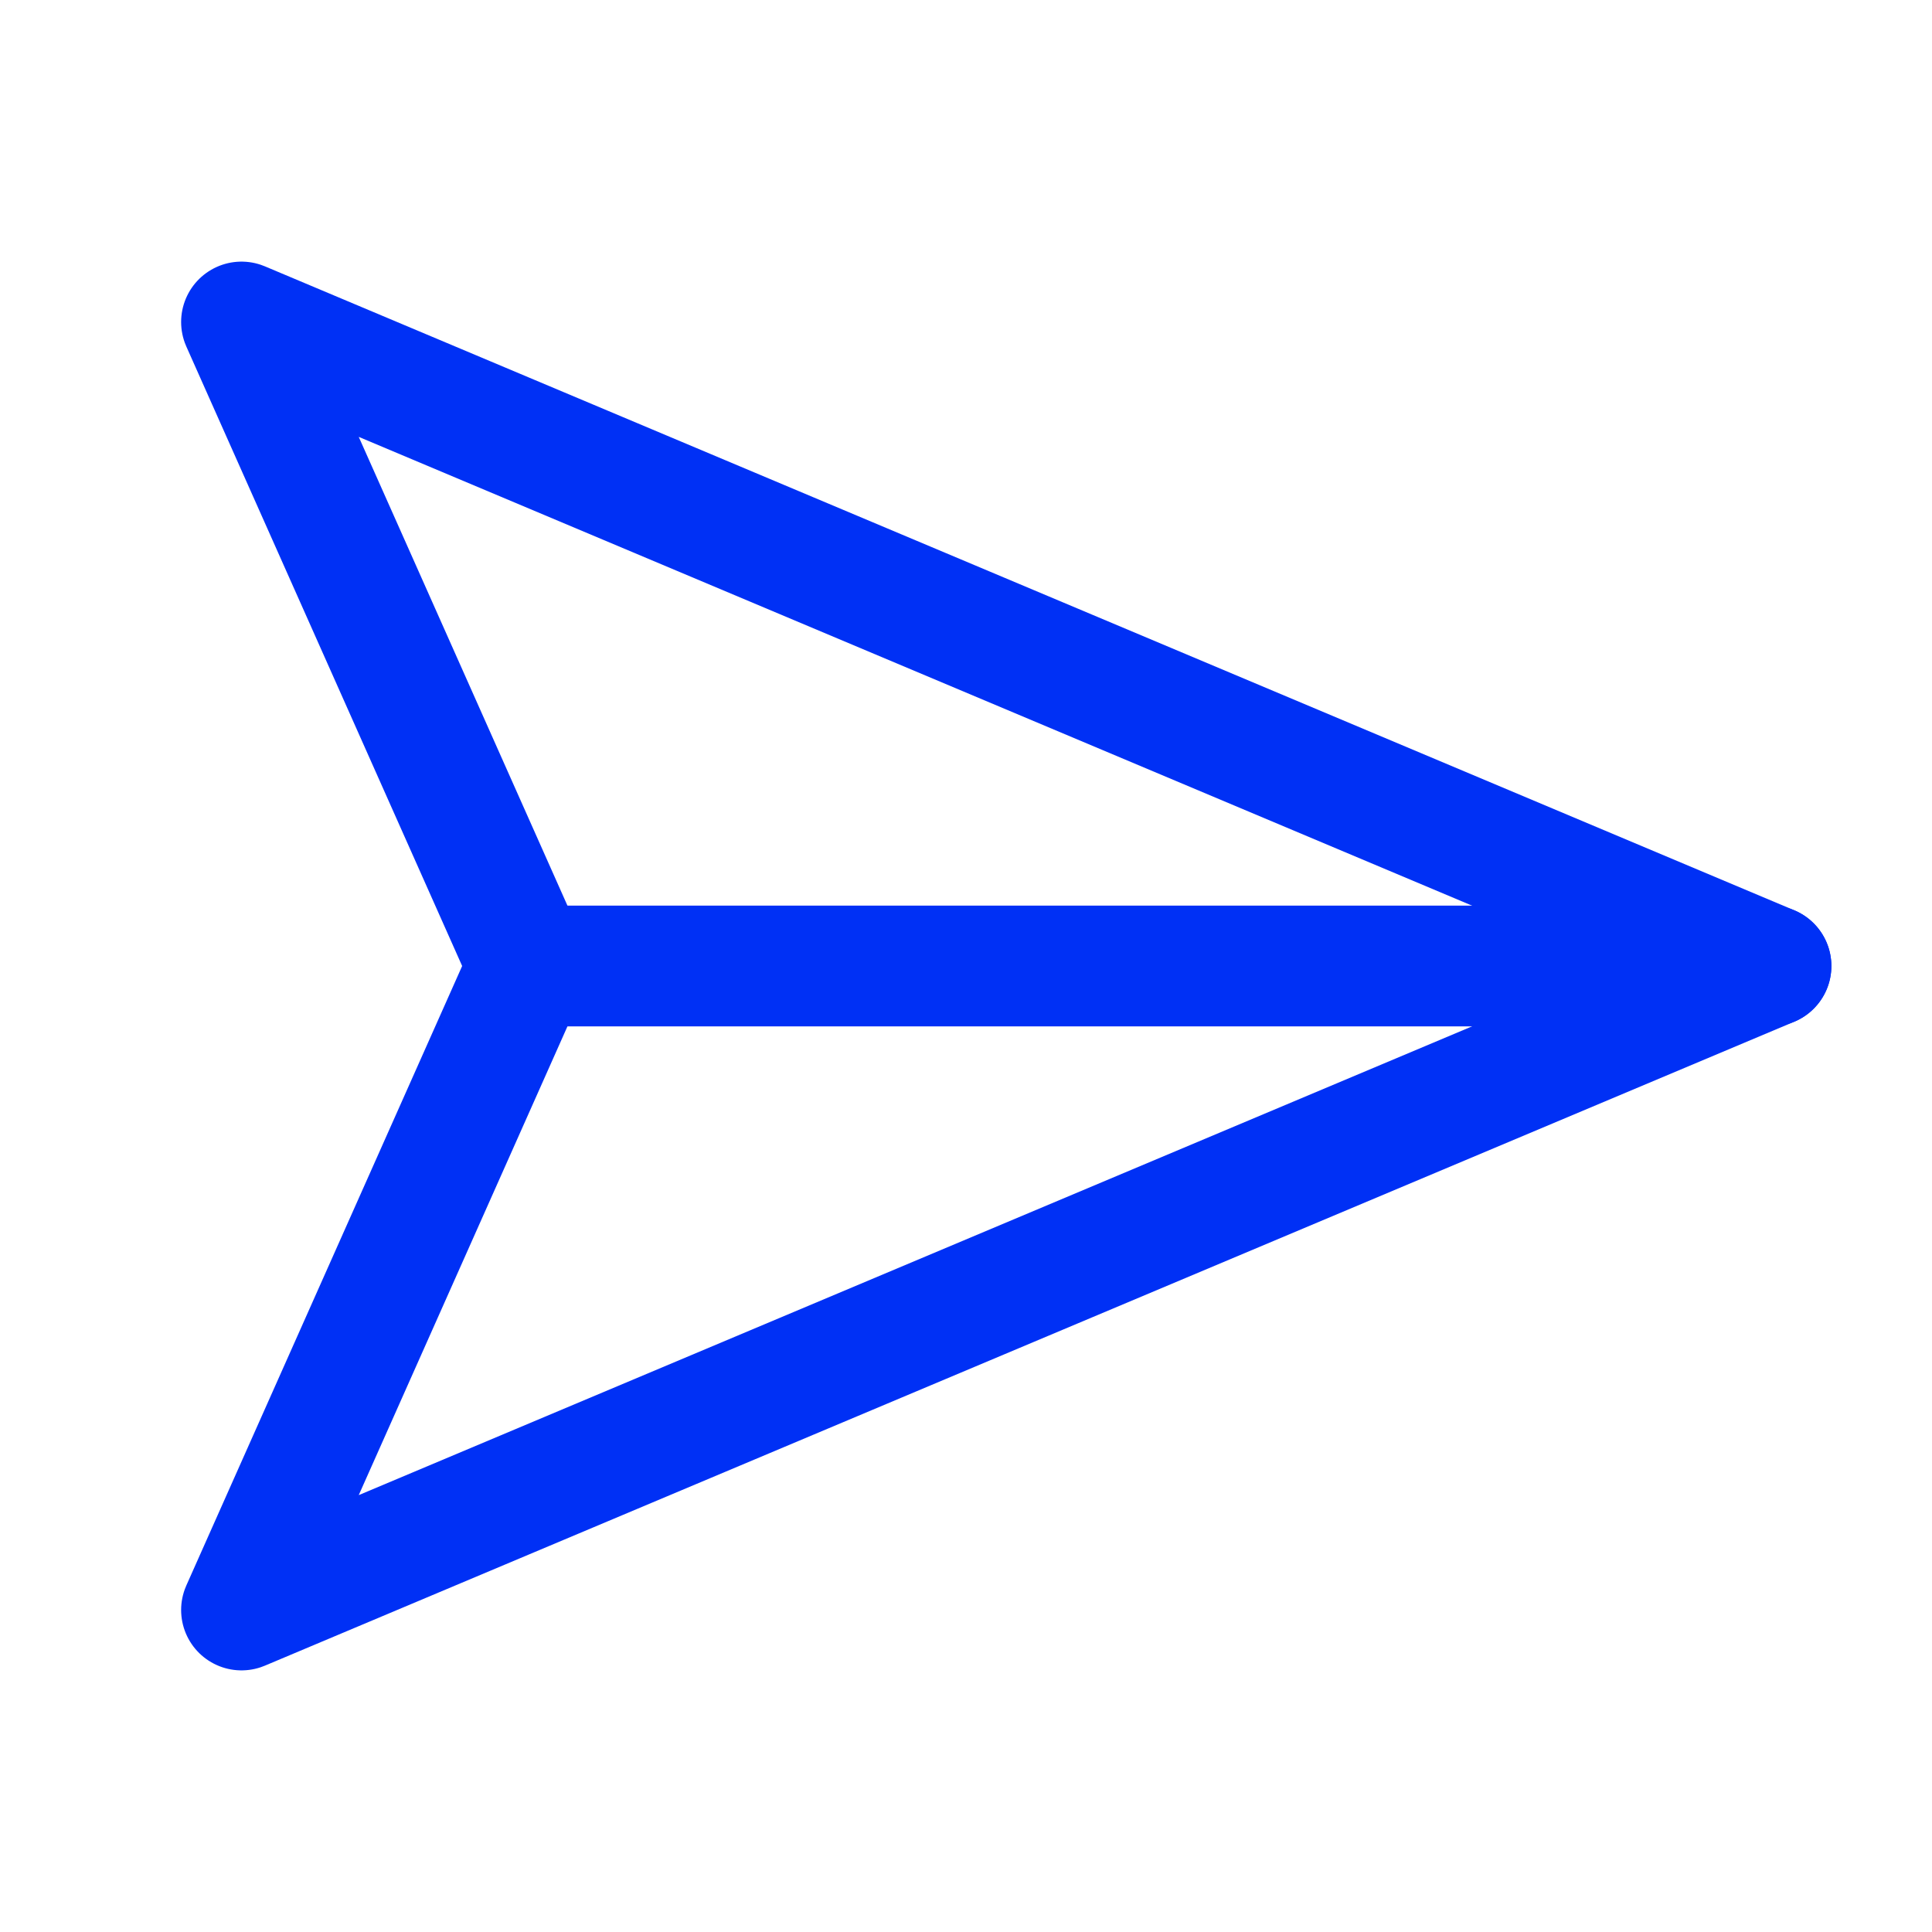
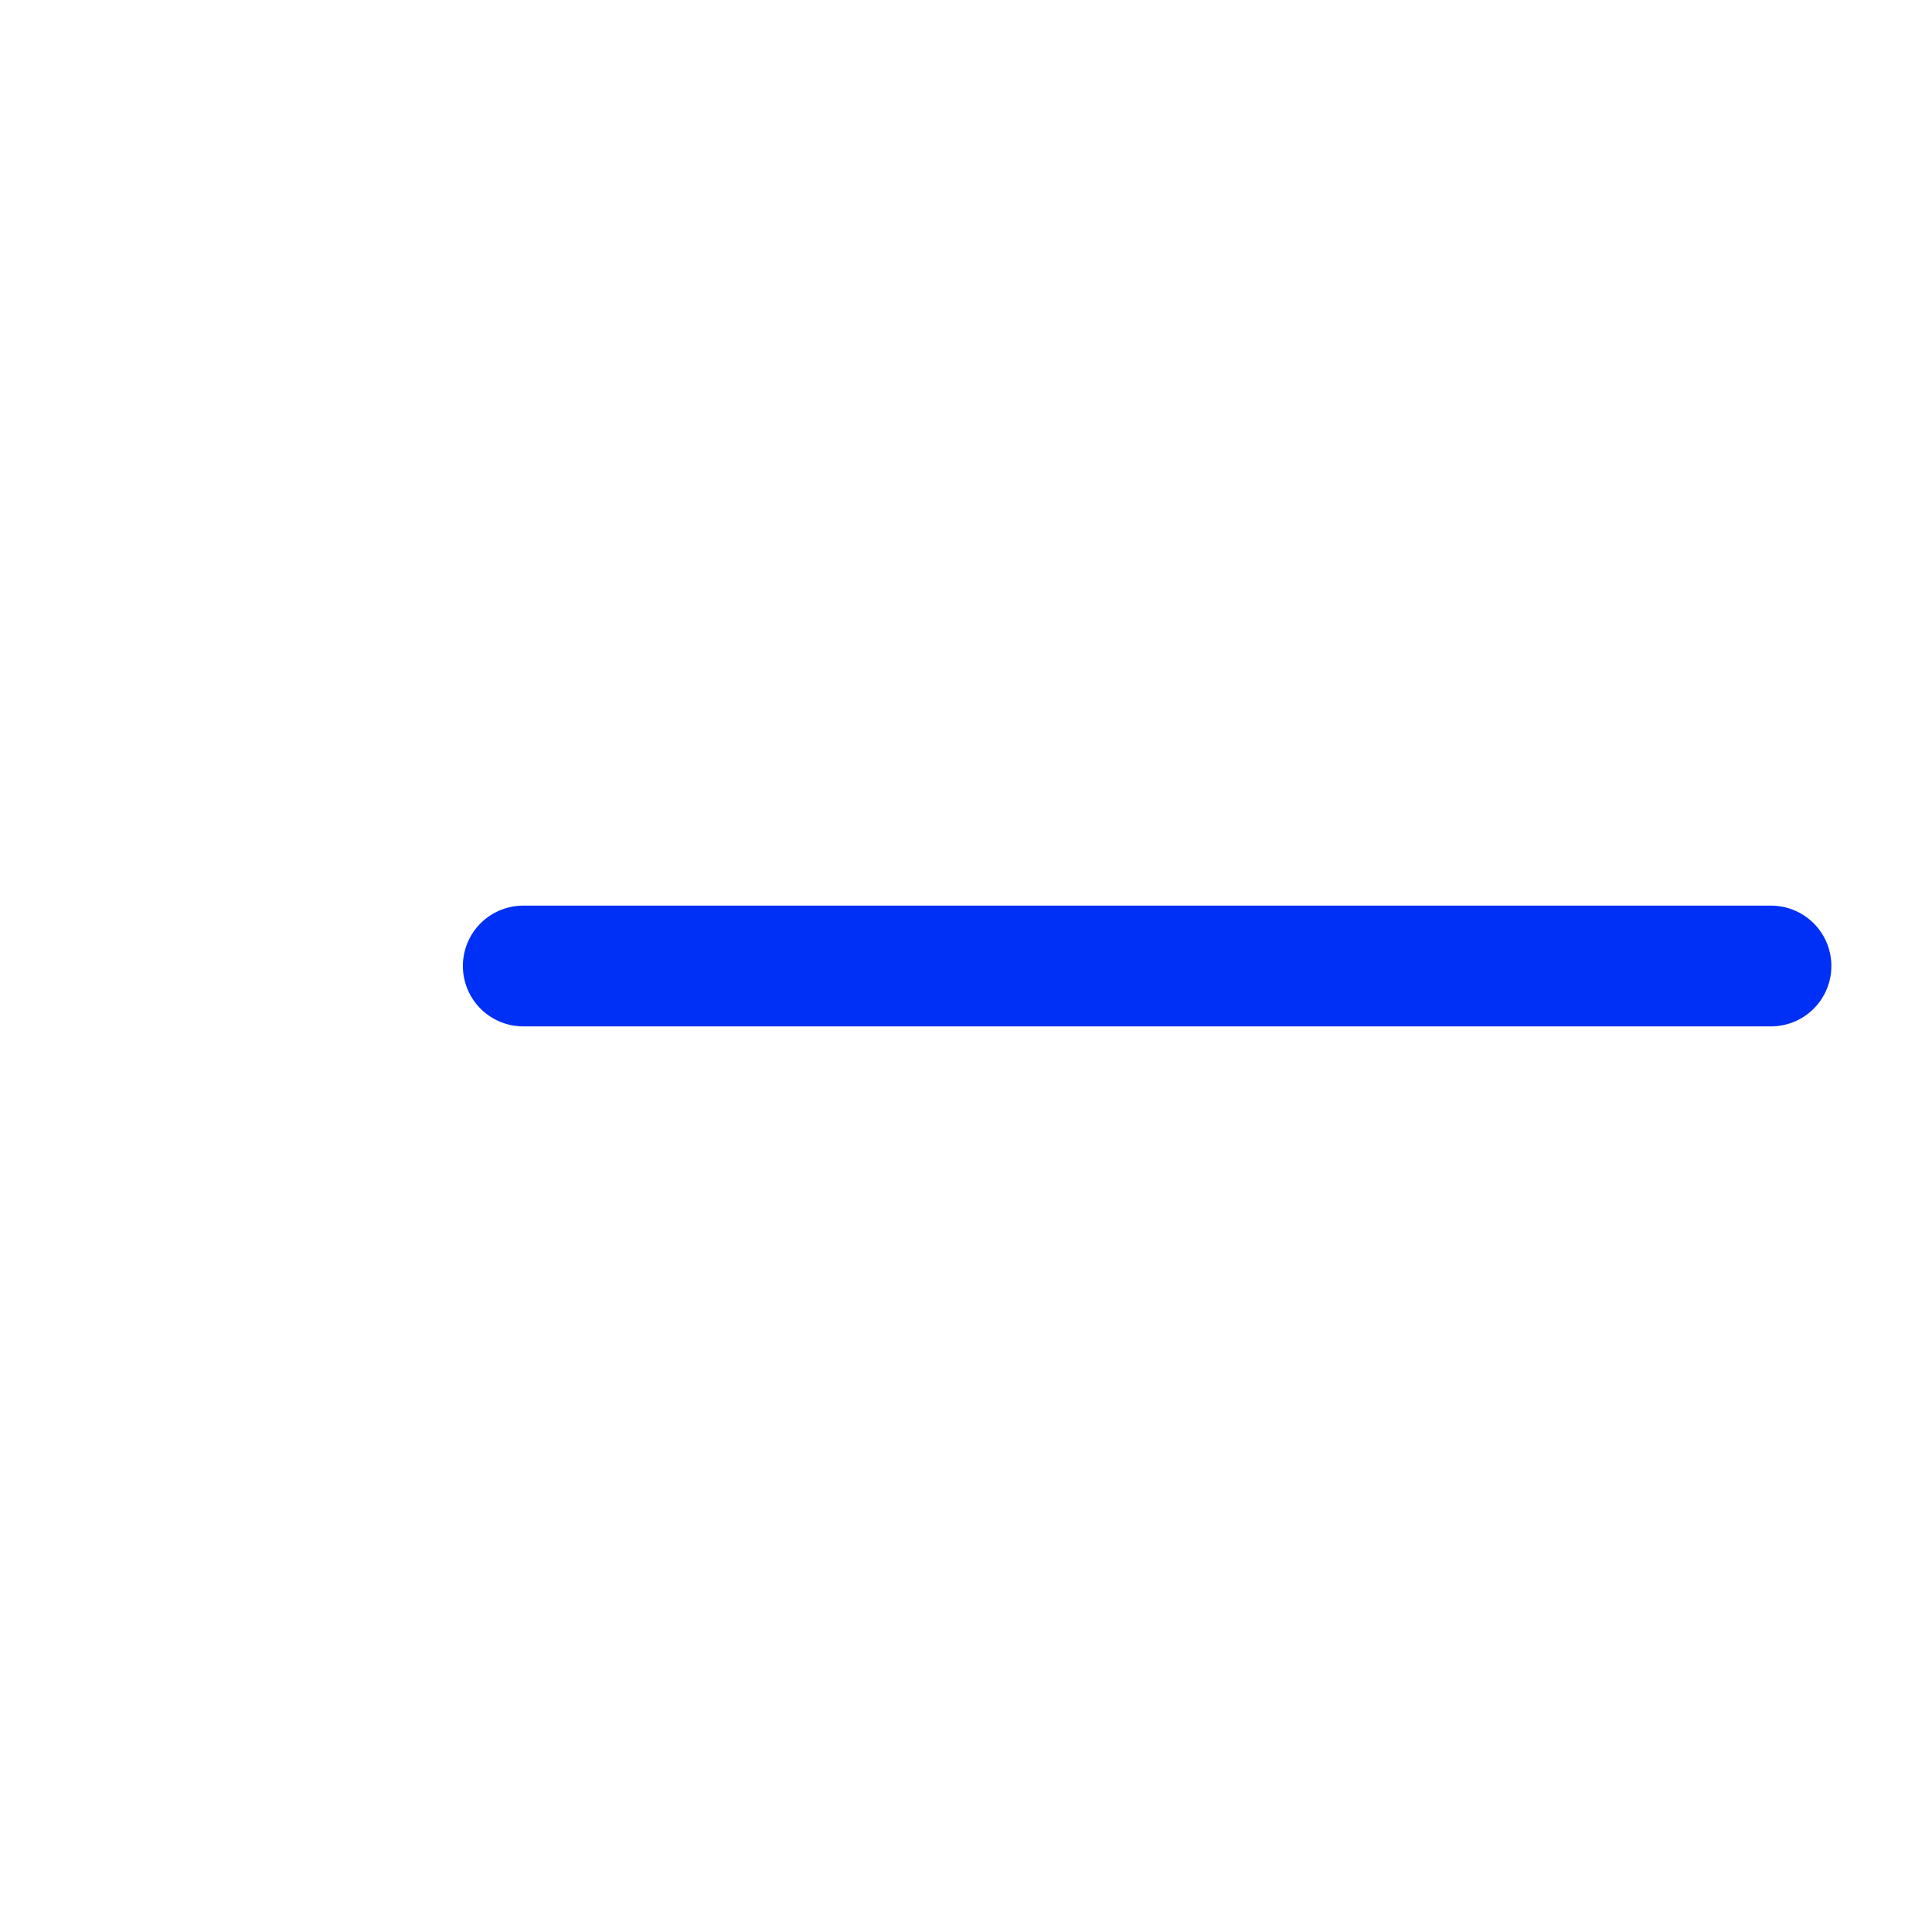
<svg xmlns="http://www.w3.org/2000/svg" width="26px" height="26px" viewBox="0 0 24 24" stroke-width="1.5" fill="none" color="#0030f5">
-   <path d="M22 12L3 20L6.562 12L3 4L22 12Z" stroke="#0030f5" stroke-width="1.5" stroke-linecap="round" stroke-linejoin="round" />
  <path d="M6.5 12L22 12" stroke="#0030f5" stroke-width="1.5" stroke-linecap="round" stroke-linejoin="round" />
</svg>